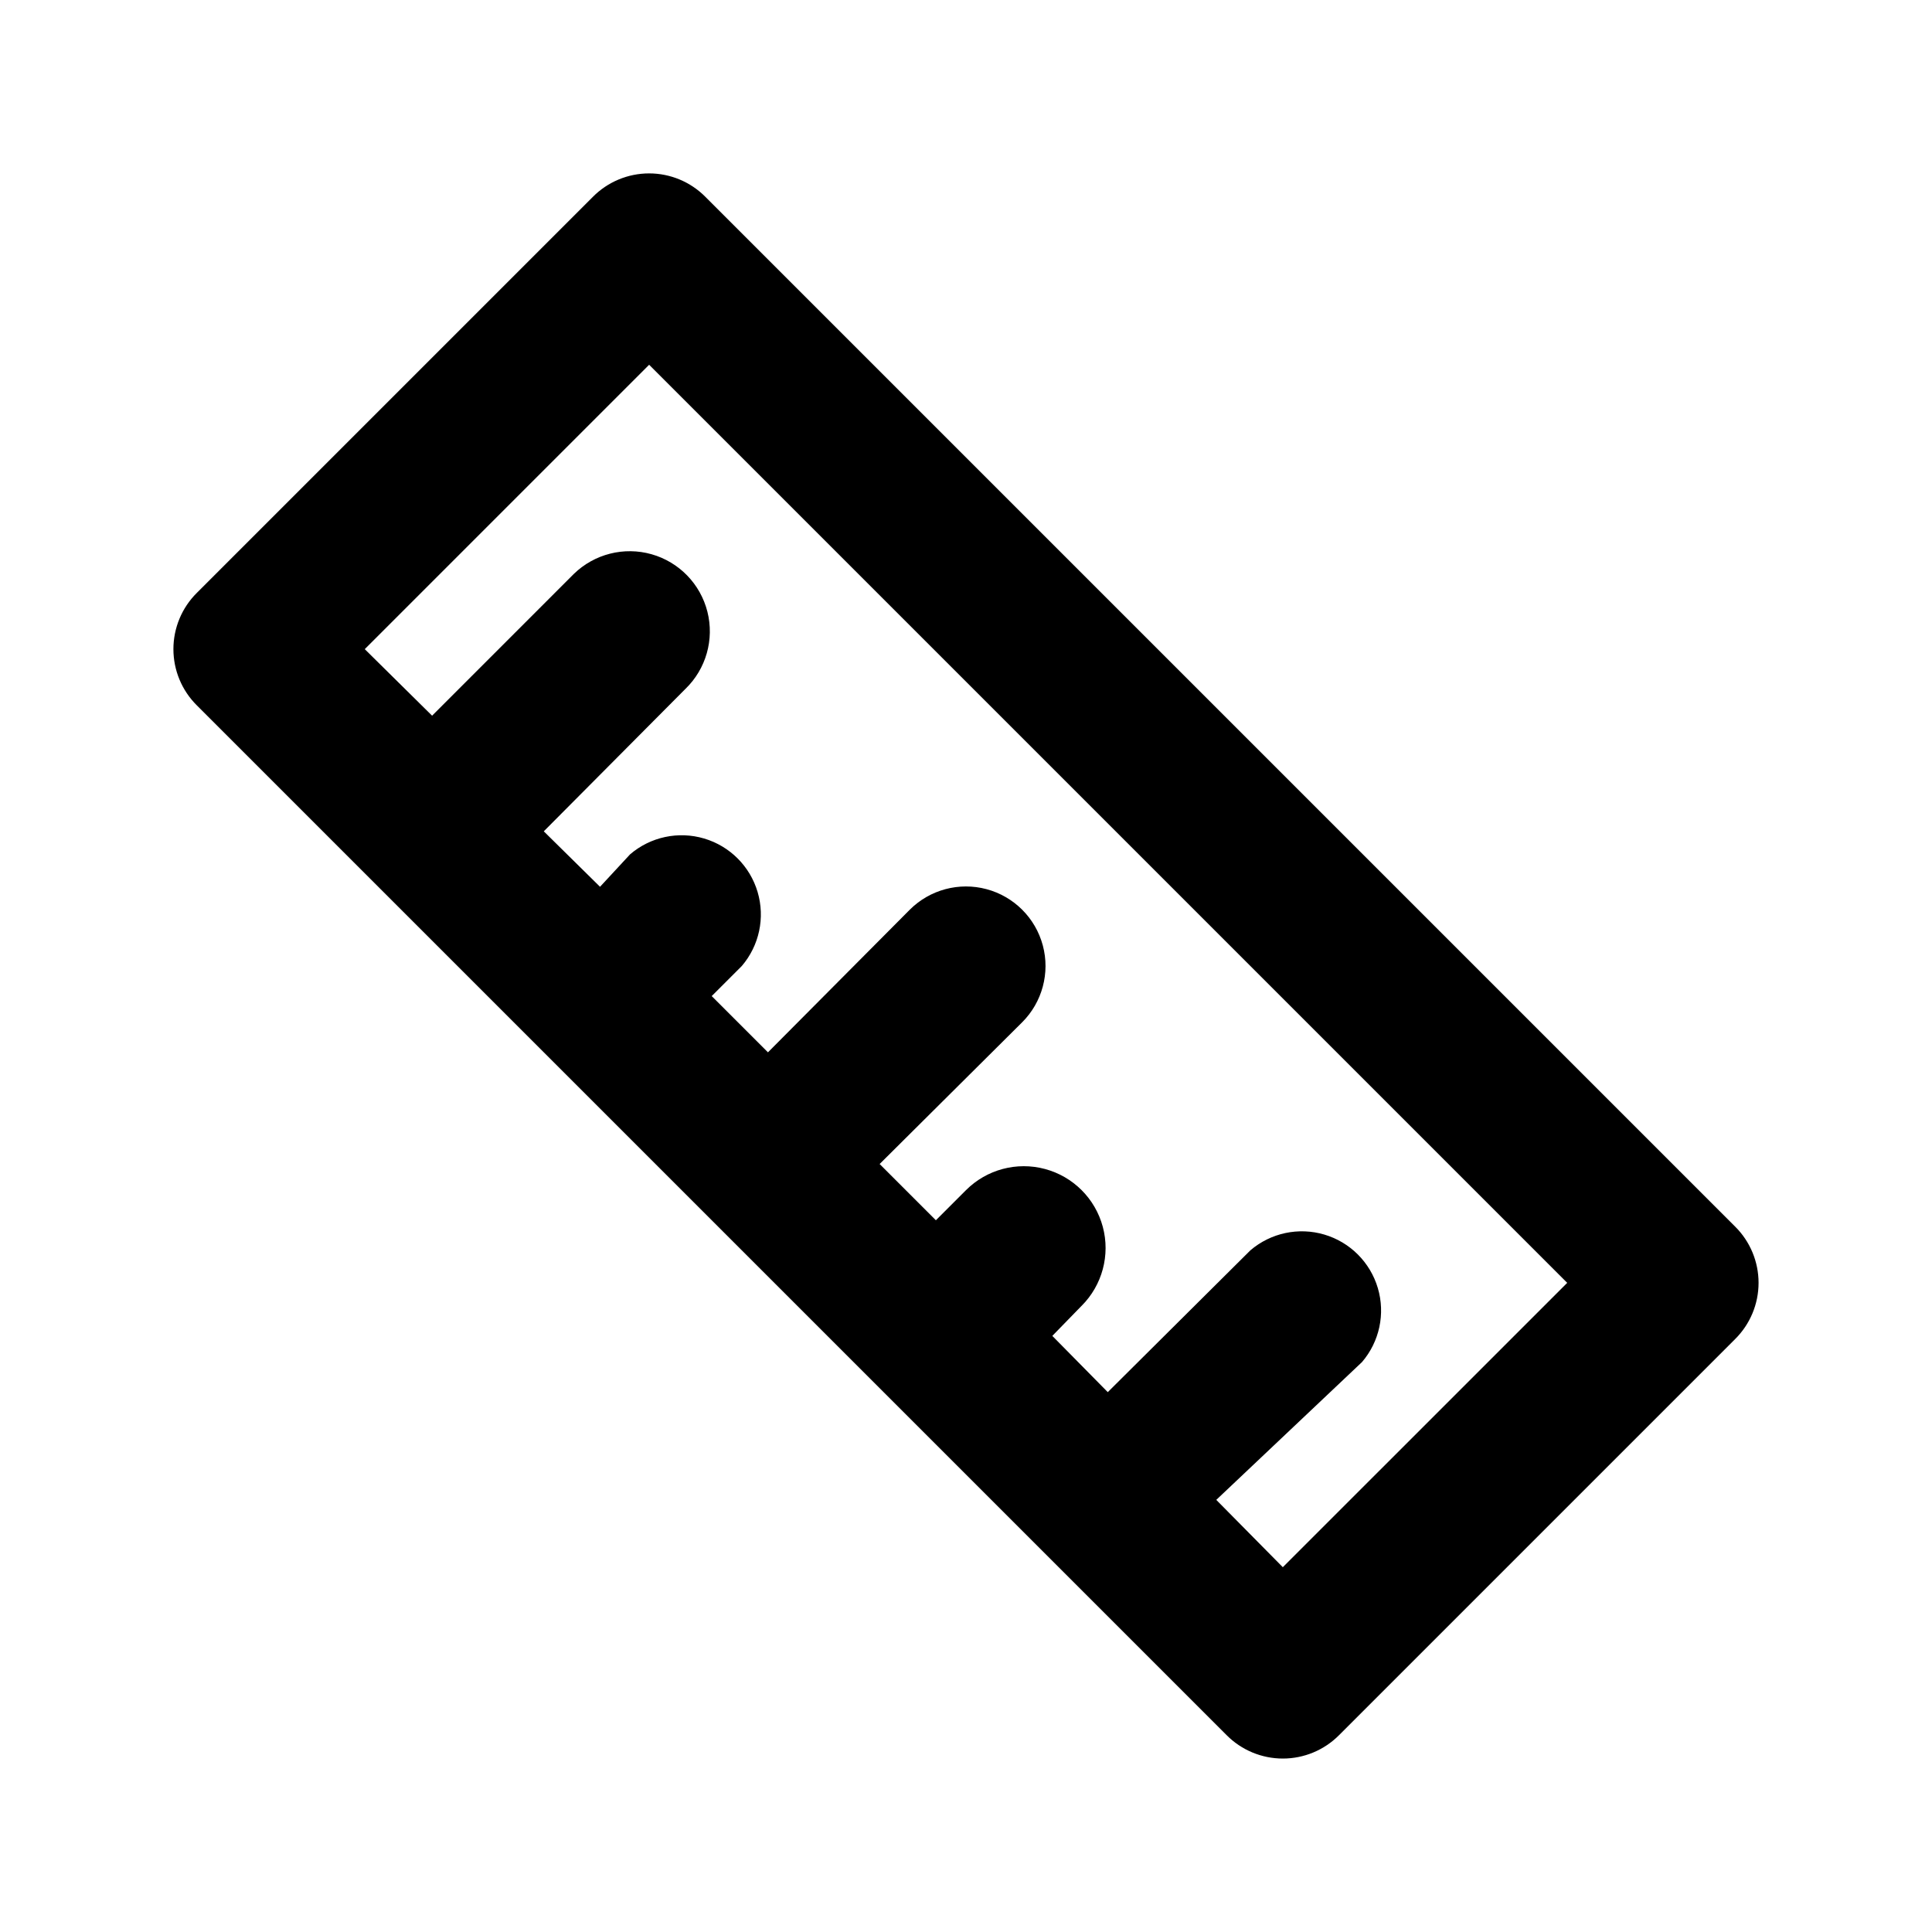
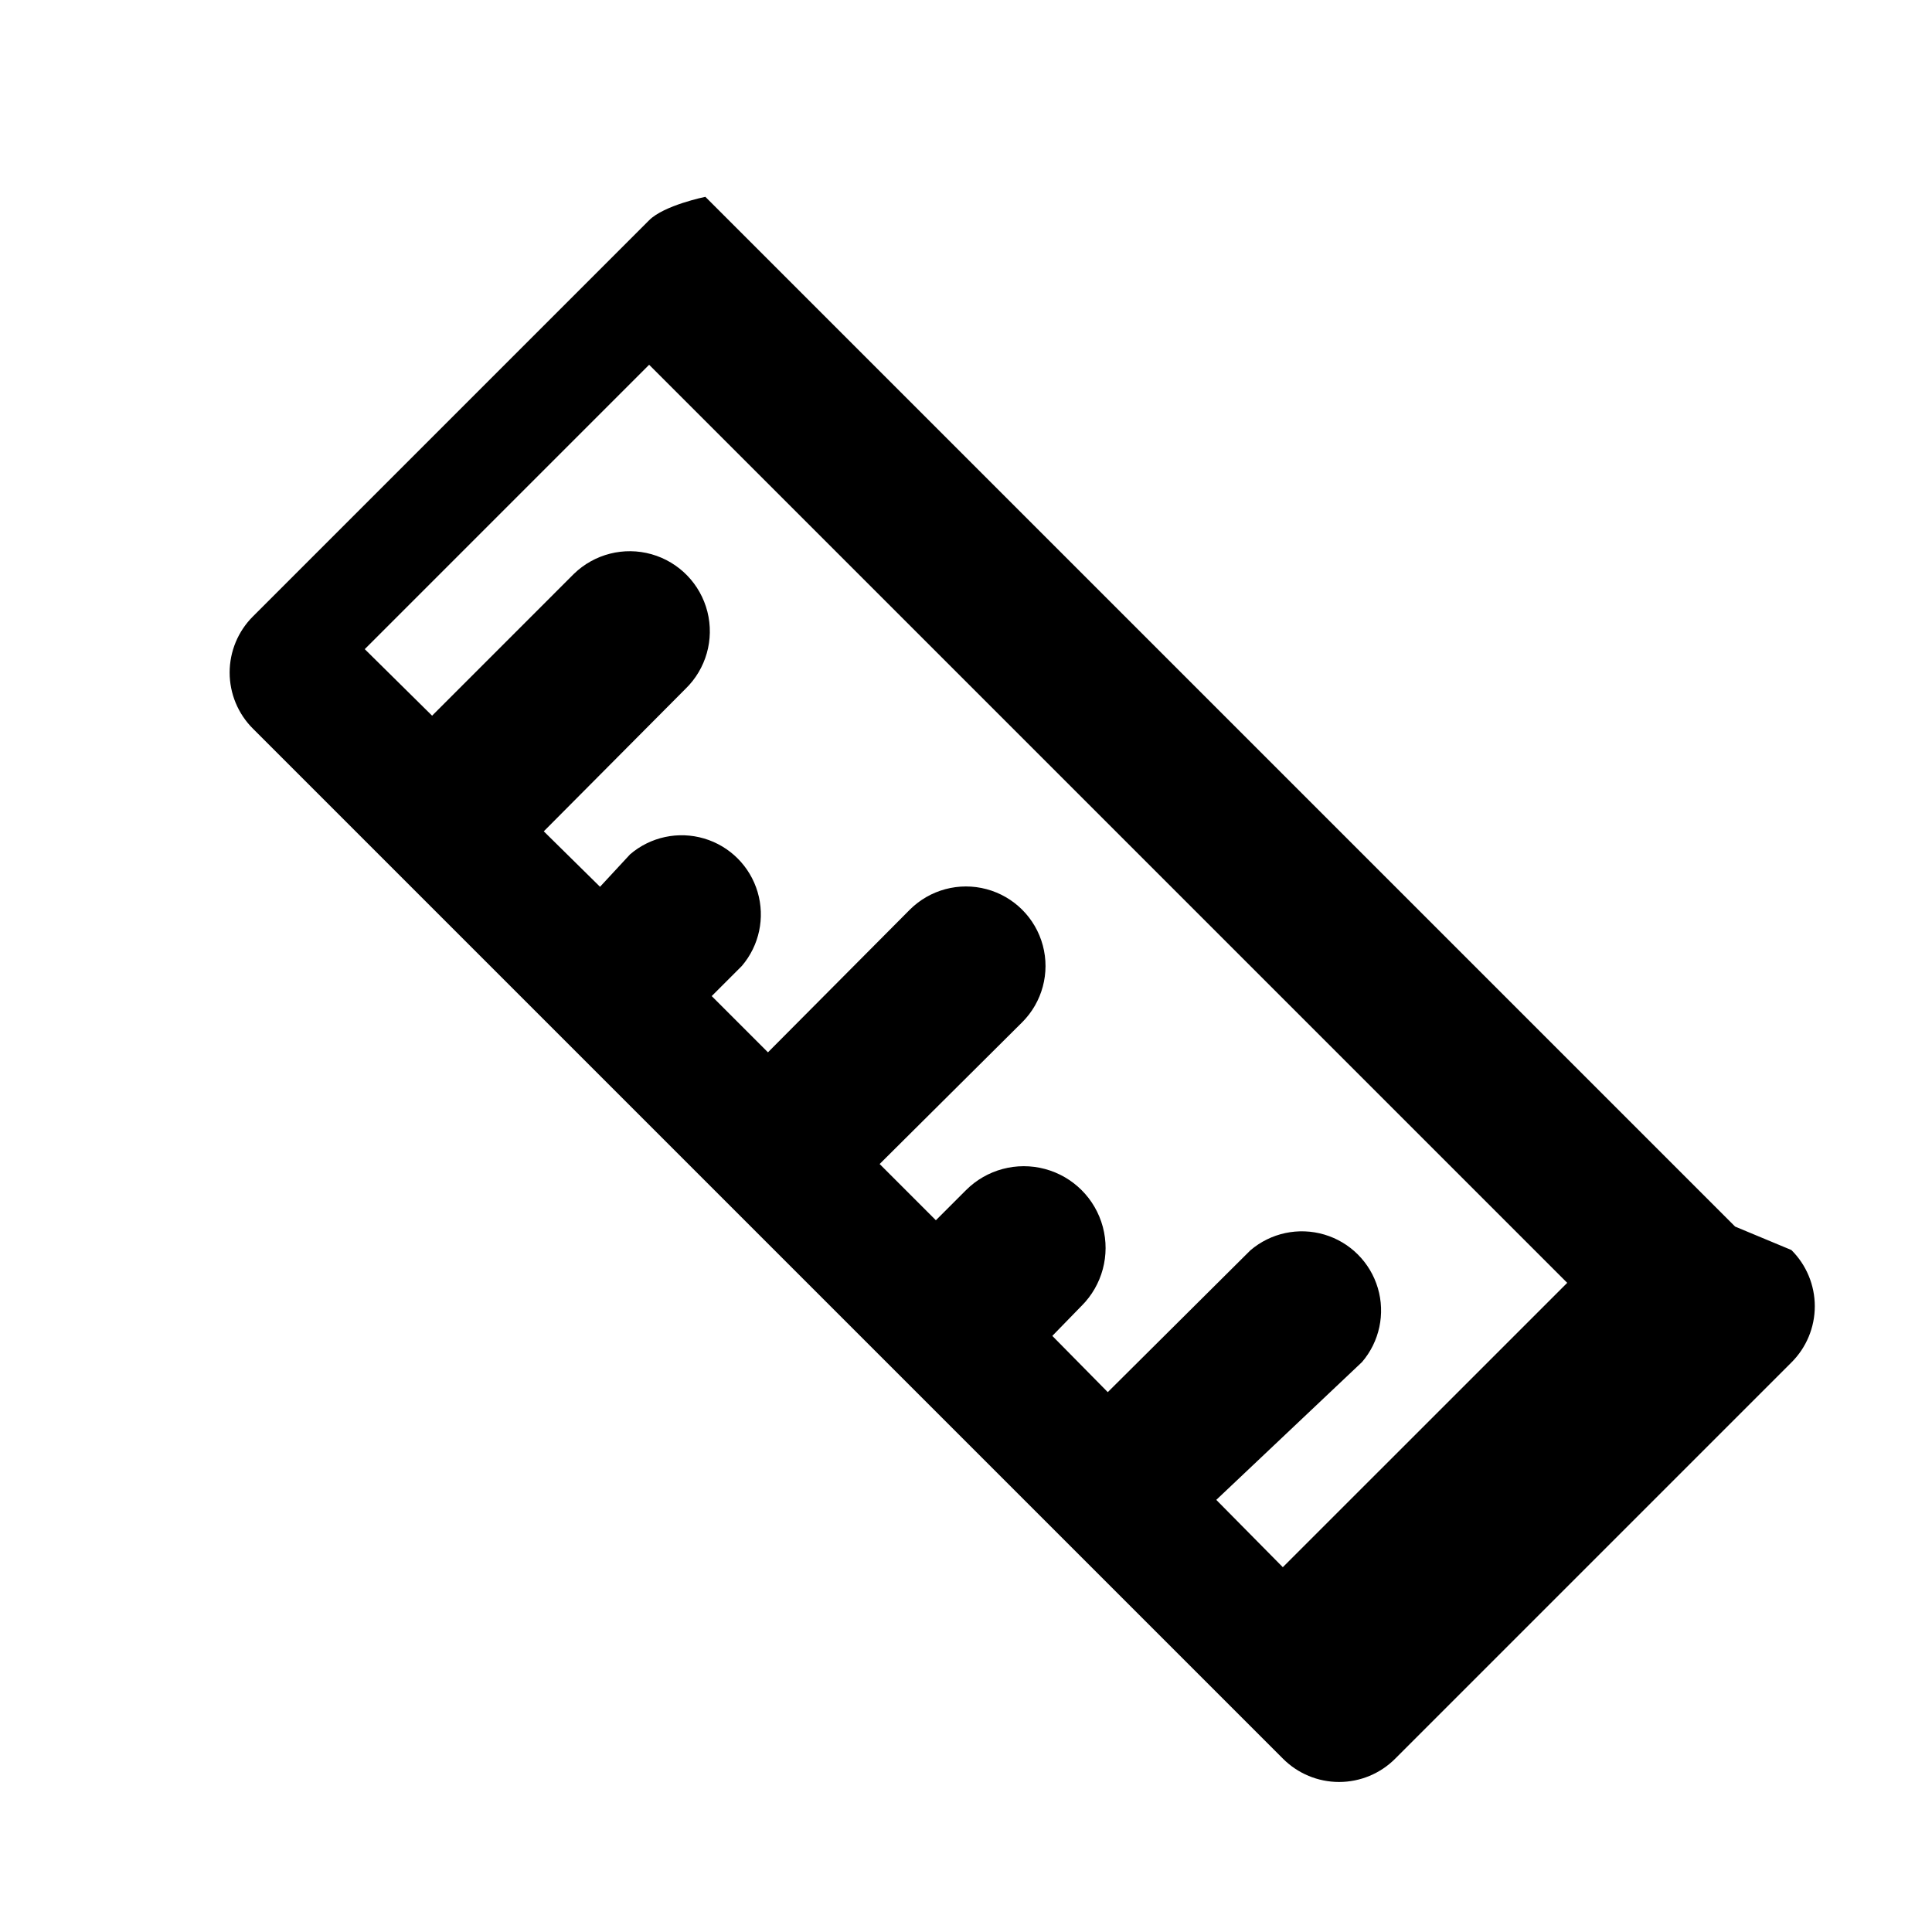
<svg xmlns="http://www.w3.org/2000/svg" fill="#000000" width="800px" height="800px" version="1.1" viewBox="144 144 512 512">
-   <path d="m603.83 469.06-272.9-272.9c-3.941-3.973-9.305-6.207-14.902-6.207s-10.965 2.234-14.906 6.207l-104.96 104.96c-3.973 3.941-6.207 9.309-6.207 14.906s2.234 10.961 6.207 14.902l272.9 272.9c3.941 3.973 9.309 6.207 14.902 6.207 5.598 0 10.965-2.234 14.906-6.207l104.96-104.96c3.973-3.941 6.207-9.309 6.207-14.906 0-5.594-2.234-10.961-6.207-14.902zm-119.87 90.266-17.633-17.844 38.625-36.527c4.629-5.402 6.207-12.781 4.188-19.605-2.019-6.824-7.356-12.16-14.176-14.176-6.824-2.019-14.203-0.445-19.609 4.184l-37.785 37.574-14.695-14.906 7.766-7.977 0.004 0.004c5.473-5.477 7.613-13.453 5.609-20.934-2.004-7.481-7.848-13.32-15.324-15.324-7.481-2.004-15.461 0.133-20.934 5.609l-7.977 7.977-14.906-14.906 37.785-37.574c5.324-5.324 7.406-13.086 5.457-20.359-1.949-7.273-7.633-12.957-14.906-14.902-7.273-1.949-15.035 0.129-20.359 5.453l-37.574 37.785-14.906-14.906 7.977-7.973c4.629-5.406 6.203-12.785 4.188-19.609-2.019-6.824-7.356-12.16-14.176-14.176-6.824-2.019-14.207-0.441-19.609 4.184l-7.977 8.609-14.906-14.695 37.574-37.785h0.004c5.438-5.289 7.641-13.074 5.781-20.426-1.863-7.356-7.504-13.156-14.801-15.223-7.297-2.062-15.145-0.078-20.582 5.207l-37.574 37.578-17.844-17.633 75.363-75.363 243.3 243.3z" />
+   <path d="m603.83 469.06-272.9-272.9s-10.965 2.234-14.906 6.207l-104.96 104.96c-3.973 3.941-6.207 9.309-6.207 14.906s2.234 10.961 6.207 14.902l272.9 272.9c3.941 3.973 9.309 6.207 14.902 6.207 5.598 0 10.965-2.234 14.906-6.207l104.96-104.96c3.973-3.941 6.207-9.309 6.207-14.906 0-5.594-2.234-10.961-6.207-14.902zm-119.87 90.266-17.633-17.844 38.625-36.527c4.629-5.402 6.207-12.781 4.188-19.605-2.019-6.824-7.356-12.16-14.176-14.176-6.824-2.019-14.203-0.445-19.609 4.184l-37.785 37.574-14.695-14.906 7.766-7.977 0.004 0.004c5.473-5.477 7.613-13.453 5.609-20.934-2.004-7.481-7.848-13.32-15.324-15.324-7.481-2.004-15.461 0.133-20.934 5.609l-7.977 7.977-14.906-14.906 37.785-37.574c5.324-5.324 7.406-13.086 5.457-20.359-1.949-7.273-7.633-12.957-14.906-14.902-7.273-1.949-15.035 0.129-20.359 5.453l-37.574 37.785-14.906-14.906 7.977-7.973c4.629-5.406 6.203-12.785 4.188-19.609-2.019-6.824-7.356-12.16-14.176-14.176-6.824-2.019-14.207-0.441-19.609 4.184l-7.977 8.609-14.906-14.695 37.574-37.785h0.004c5.438-5.289 7.641-13.074 5.781-20.426-1.863-7.356-7.504-13.156-14.801-15.223-7.297-2.062-15.145-0.078-20.582 5.207l-37.574 37.578-17.844-17.633 75.363-75.363 243.3 243.3z" />
</svg>